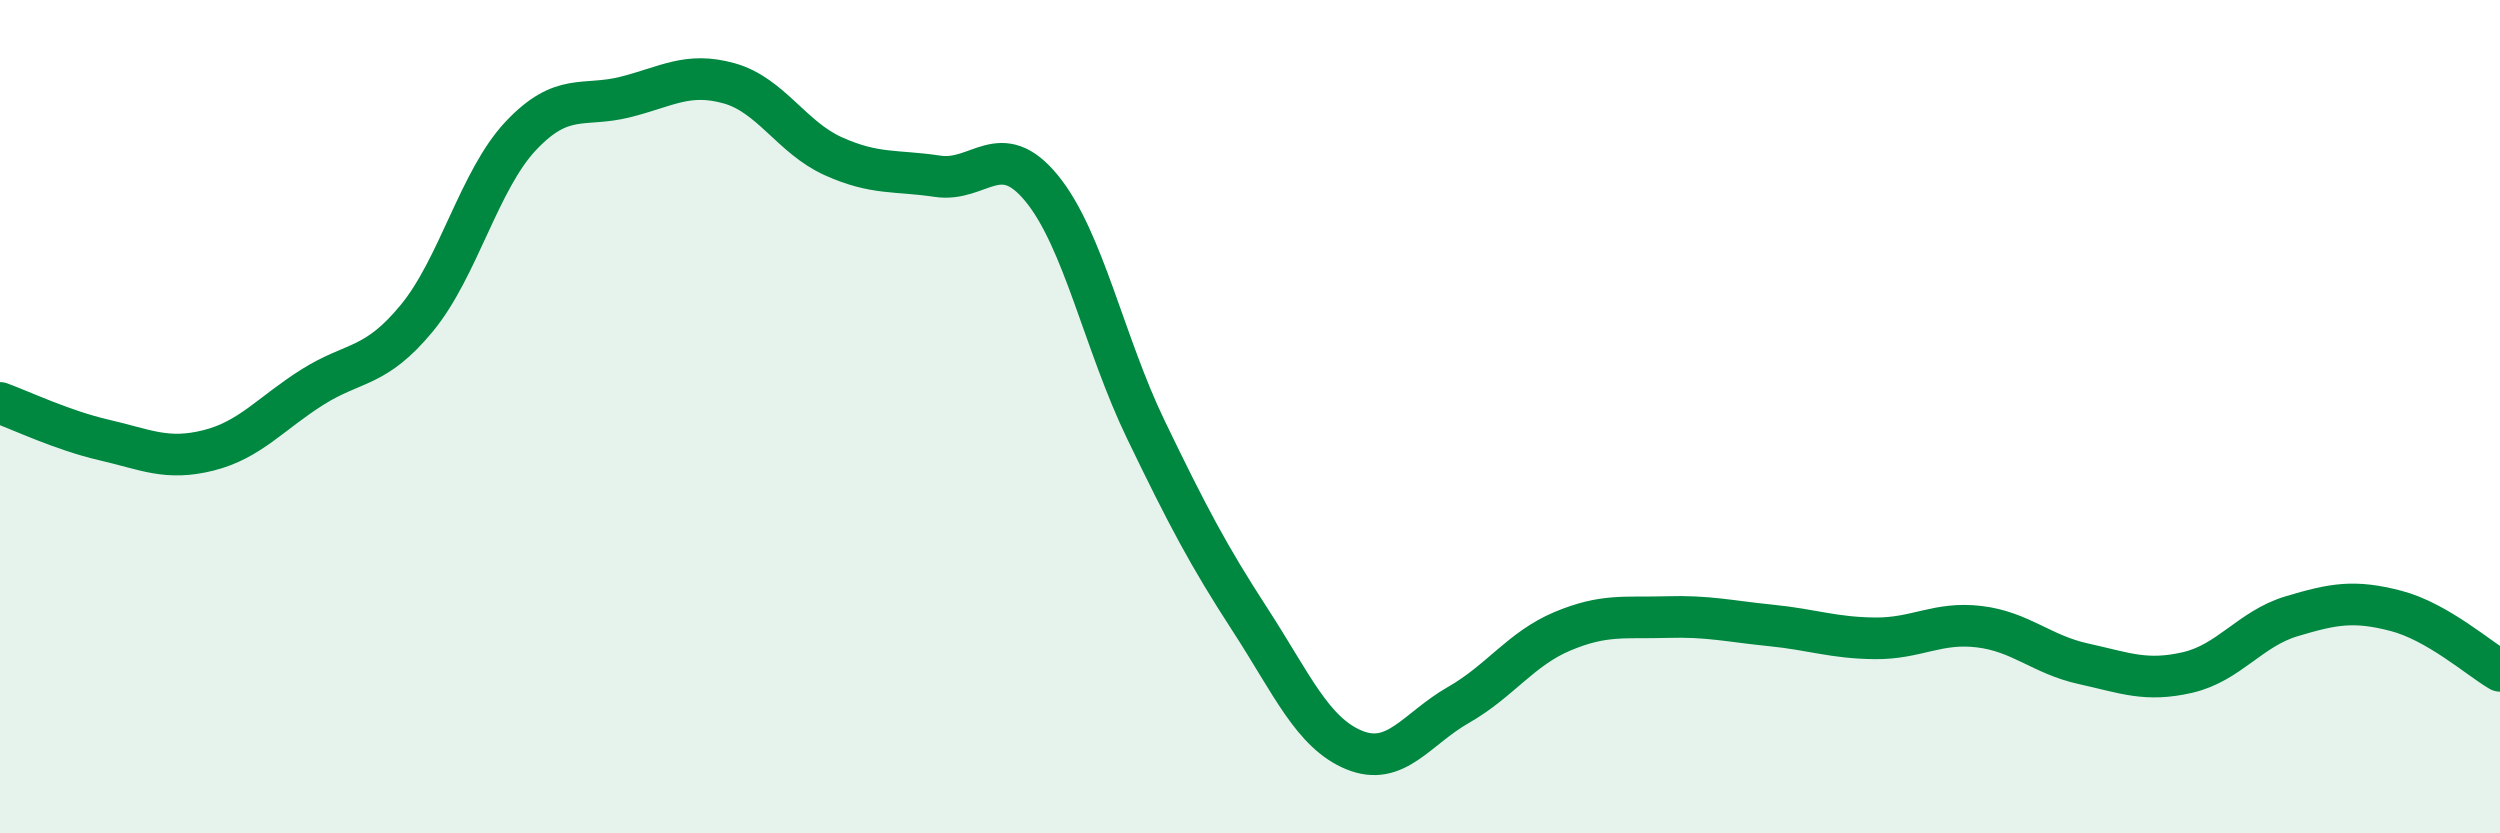
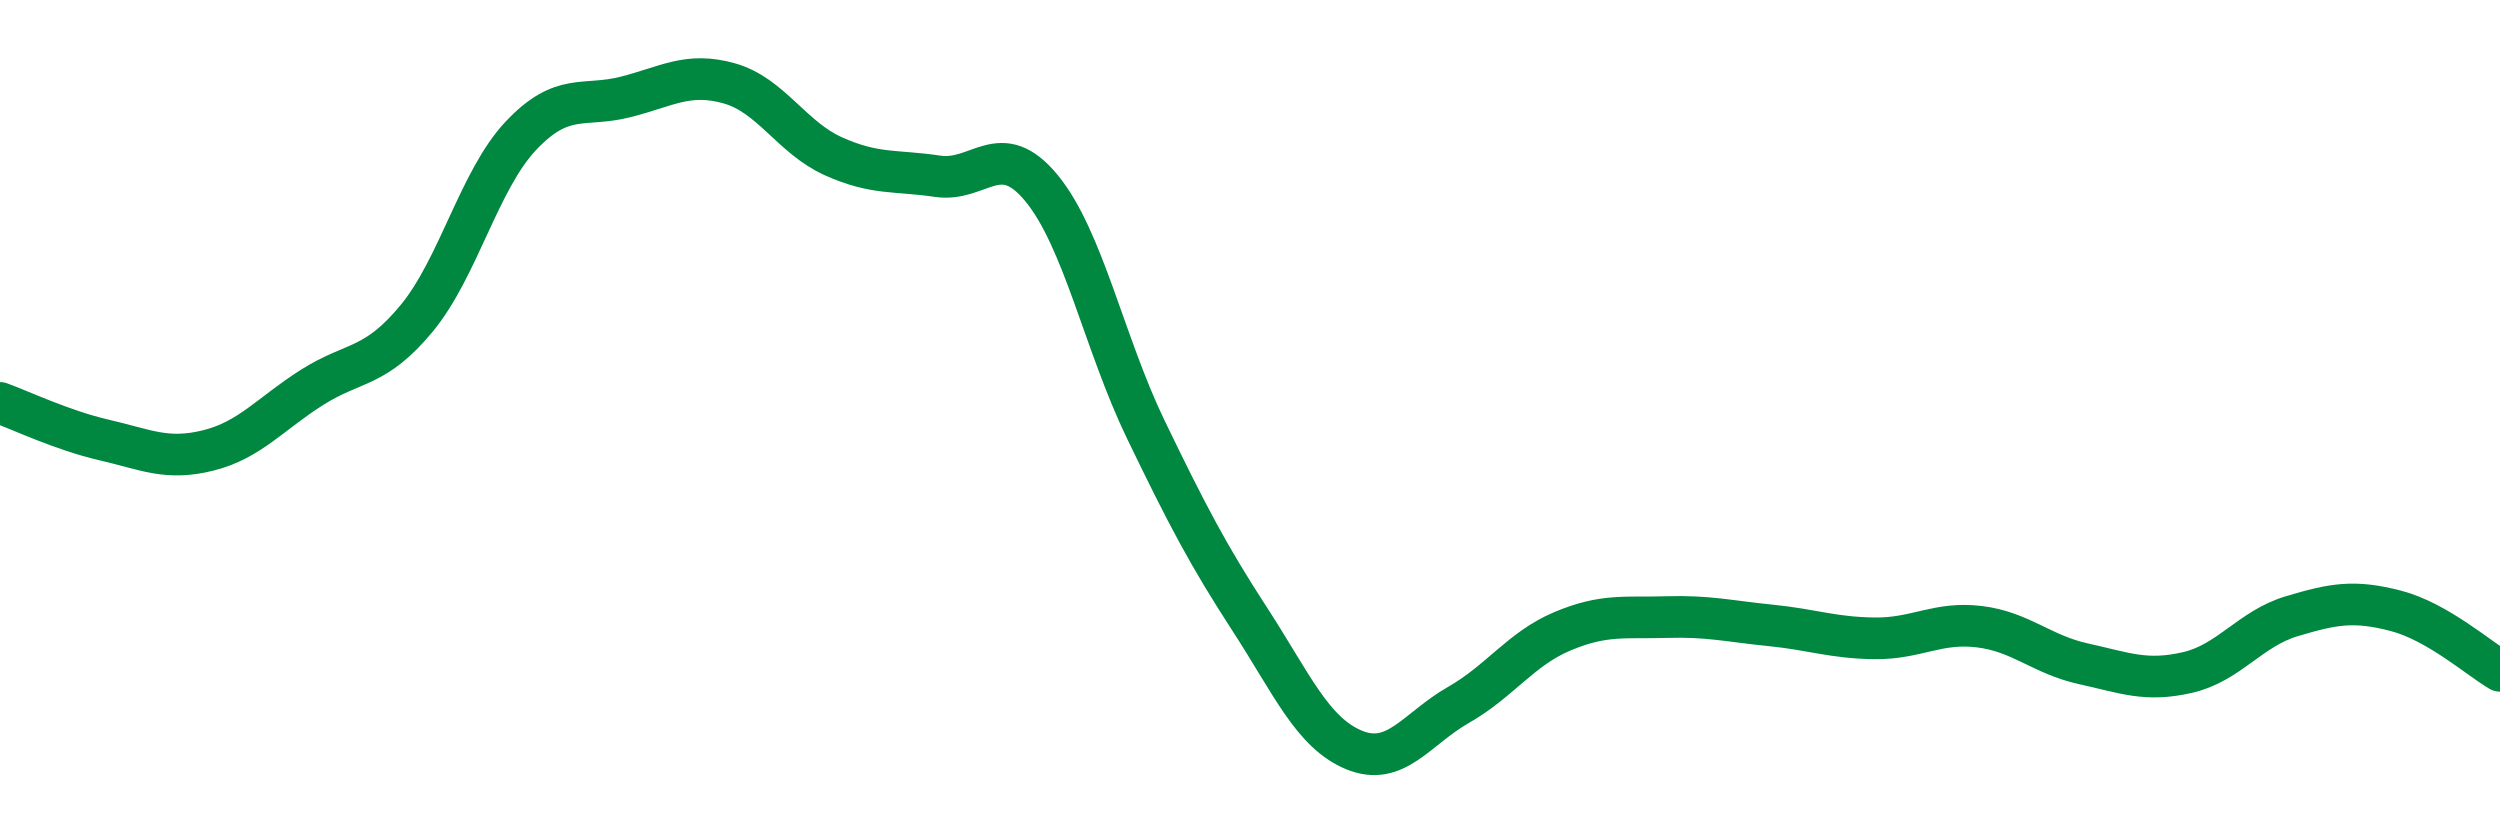
<svg xmlns="http://www.w3.org/2000/svg" width="60" height="20" viewBox="0 0 60 20">
-   <path d="M 0,9.67 C 0.5,9.85 1.5,10.33 2.5,10.56 C 3.5,10.79 4,11.06 5,10.81 C 6,10.56 6.5,9.92 7.5,9.29 C 8.5,8.66 9,8.85 10,7.64 C 11,6.43 11.5,4.32 12.5,3.26 C 13.5,2.2 14,2.58 15,2.33 C 16,2.08 16.5,1.72 17.5,2 C 18.5,2.28 19,3.3 20,3.75 C 21,4.2 21.5,4.08 22.5,4.23 C 23.5,4.38 24,3.3 25,4.52 C 26,5.74 26.5,8.24 27.5,10.31 C 28.5,12.38 29,13.33 30,14.87 C 31,16.41 31.5,17.59 32.5,18 C 33.5,18.41 34,17.49 35,16.92 C 36,16.35 36.5,15.57 37.5,15.15 C 38.5,14.73 39,14.84 40,14.81 C 41,14.78 41.5,14.91 42.5,15.01 C 43.5,15.11 44,15.31 45,15.32 C 46,15.33 46.5,14.92 47.5,15.04 C 48.5,15.16 49,15.71 50,15.93 C 51,16.15 51.5,16.37 52.5,16.14 C 53.5,15.91 54,15.09 55,14.79 C 56,14.49 56.5,14.4 57.5,14.66 C 58.5,14.92 59.5,15.81 60,16.1L60 20L0 20Z" fill="#008740" opacity="0.1" stroke-linecap="round" stroke-linejoin="round" />
  <path d="M 0,9.67 C 0.5,9.85 1.5,10.33 2.5,10.56 C 3.5,10.79 4,11.06 5,10.81 C 6,10.56 6.5,9.92 7.5,9.29 C 8.5,8.66 9,8.85 10,7.64 C 11,6.43 11.5,4.32 12.5,3.26 C 13.5,2.2 14,2.58 15,2.33 C 16,2.08 16.5,1.72 17.5,2 C 18.5,2.28 19,3.3 20,3.75 C 21,4.2 21.5,4.08 22.5,4.23 C 23.5,4.38 24,3.3 25,4.52 C 26,5.74 26.5,8.24 27.5,10.31 C 28.5,12.38 29,13.33 30,14.87 C 31,16.41 31.5,17.59 32.5,18 C 33.5,18.41 34,17.49 35,16.92 C 36,16.35 36.5,15.57 37.5,15.15 C 38.5,14.73 39,14.84 40,14.81 C 41,14.78 41.5,14.91 42.5,15.01 C 43.5,15.11 44,15.31 45,15.32 C 46,15.33 46.5,14.92 47.5,15.04 C 48.5,15.16 49,15.71 50,15.93 C 51,16.15 51.5,16.37 52.5,16.14 C 53.5,15.91 54,15.09 55,14.79 C 56,14.49 56.5,14.4 57.5,14.66 C 58.5,14.92 59.5,15.81 60,16.1" stroke="#008740" stroke-width="1" fill="none" stroke-linecap="round" stroke-linejoin="round" />
</svg>